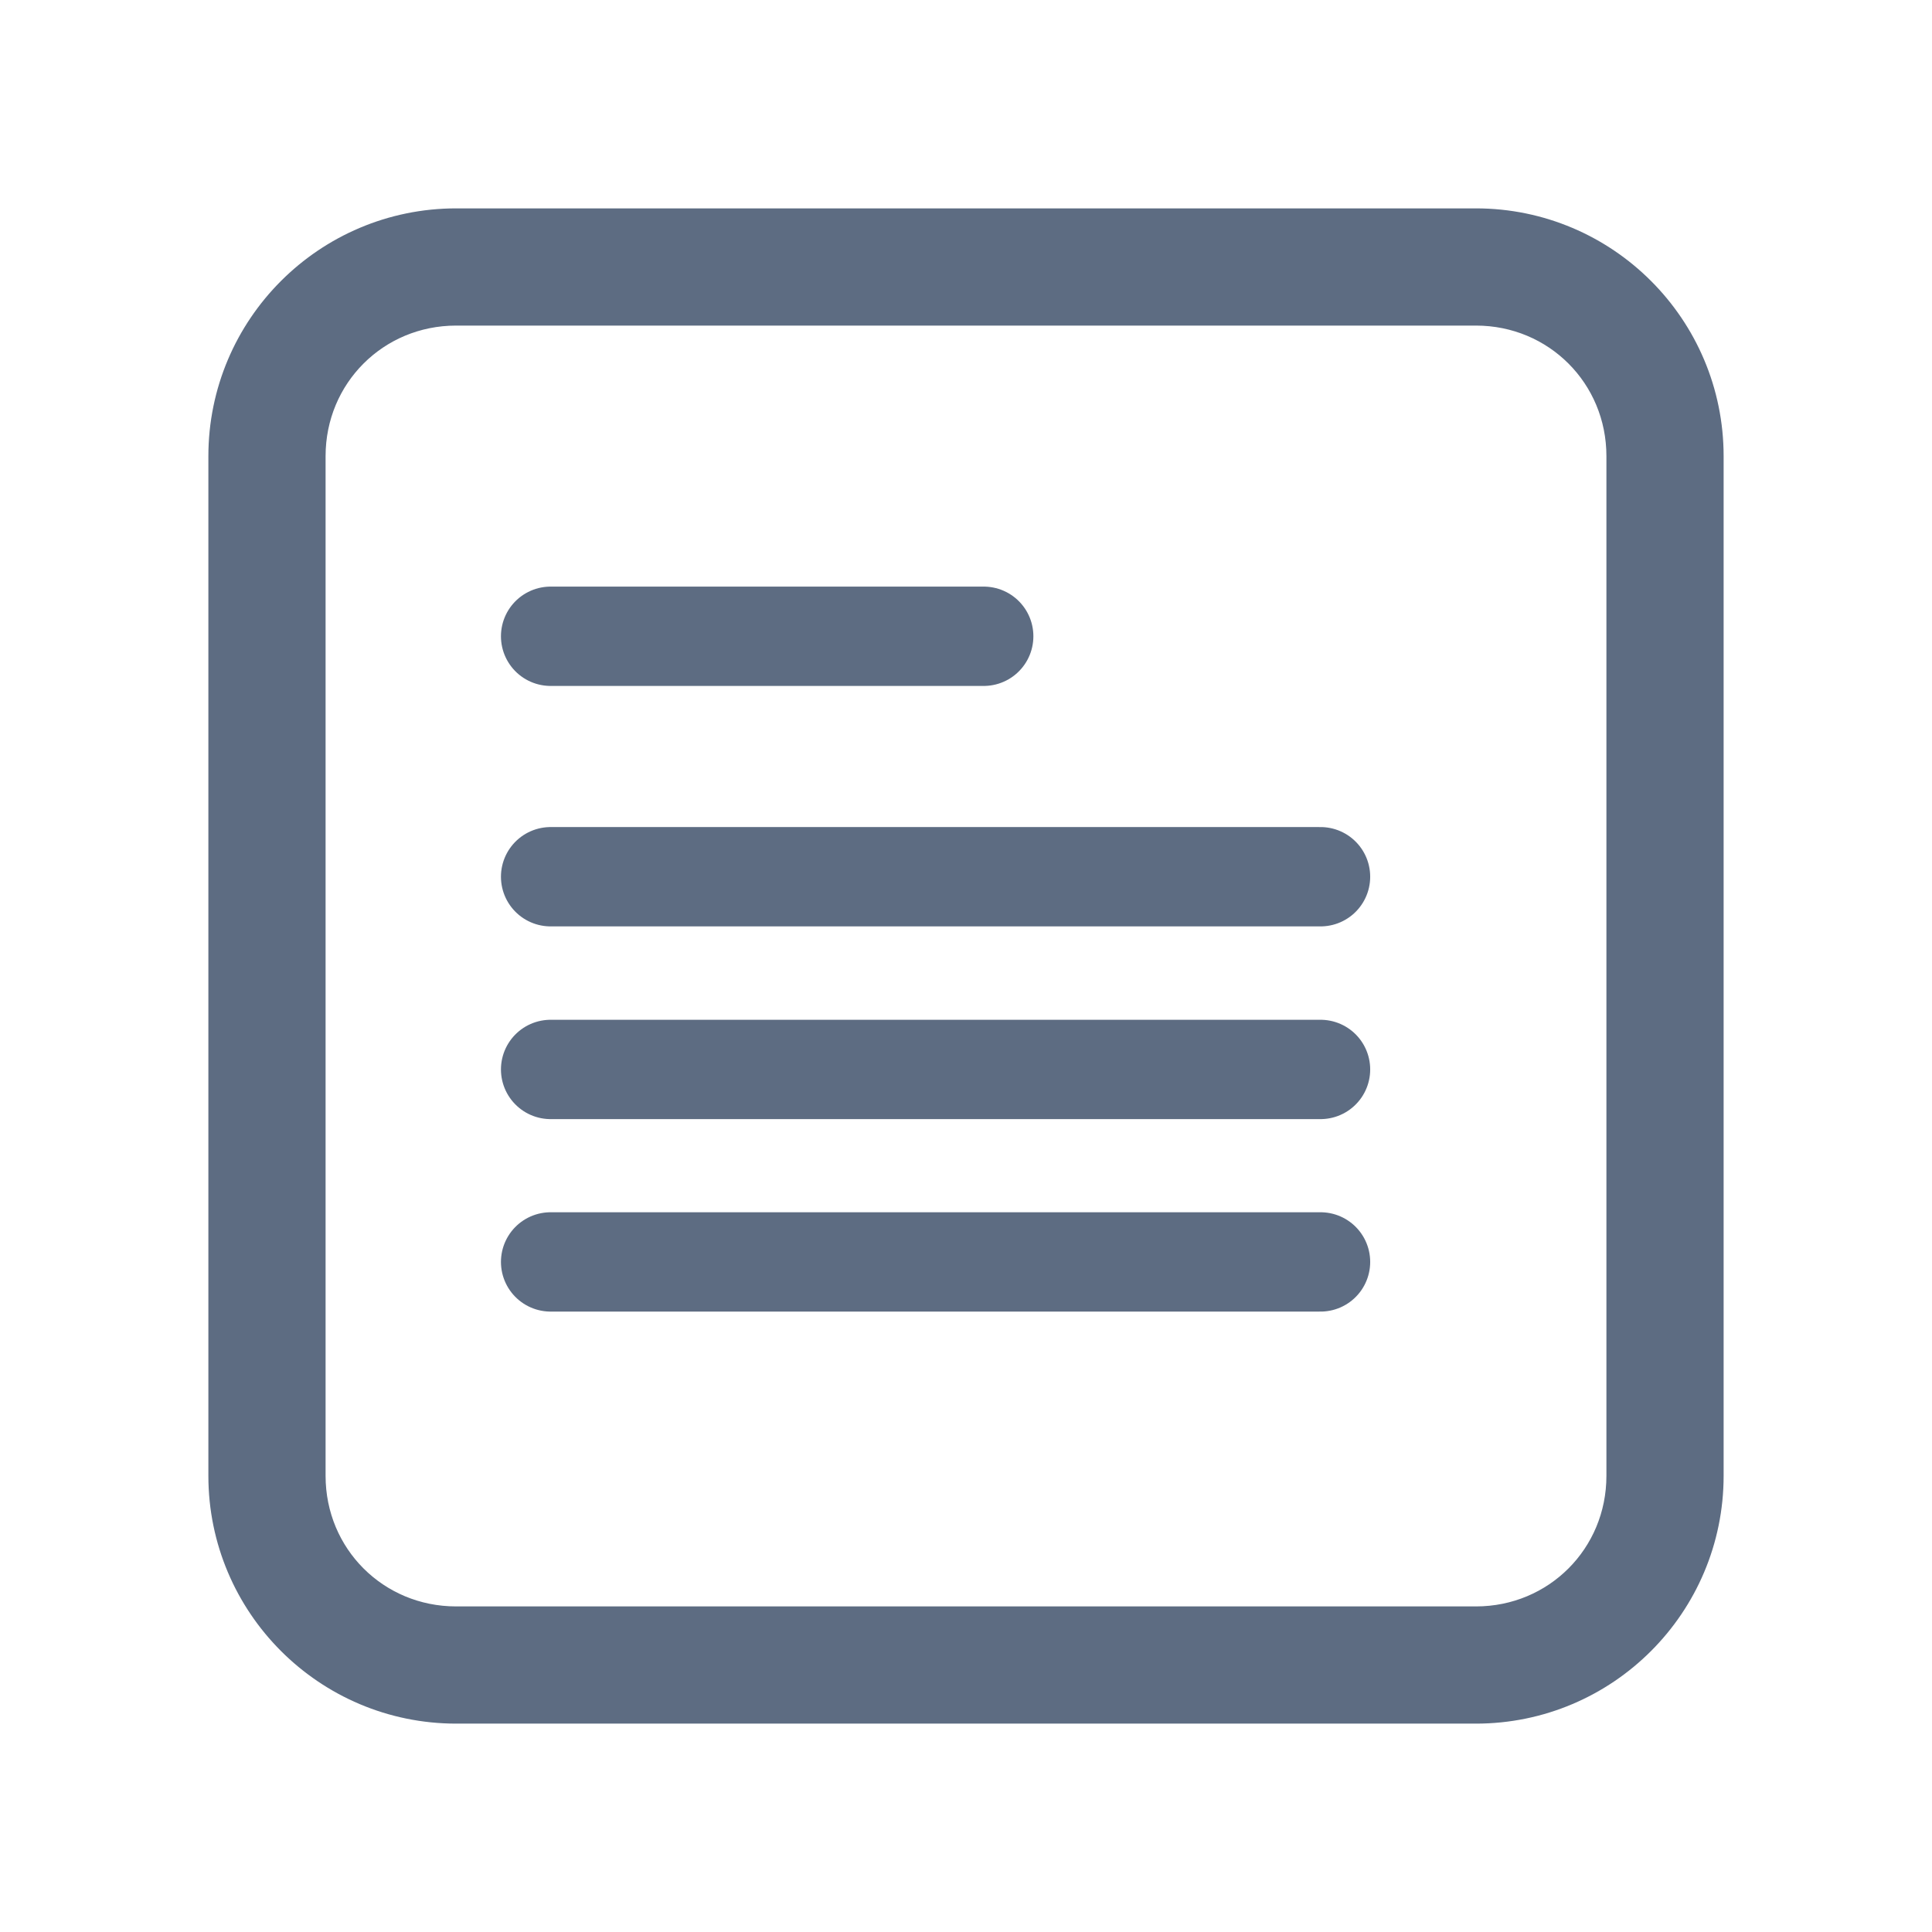
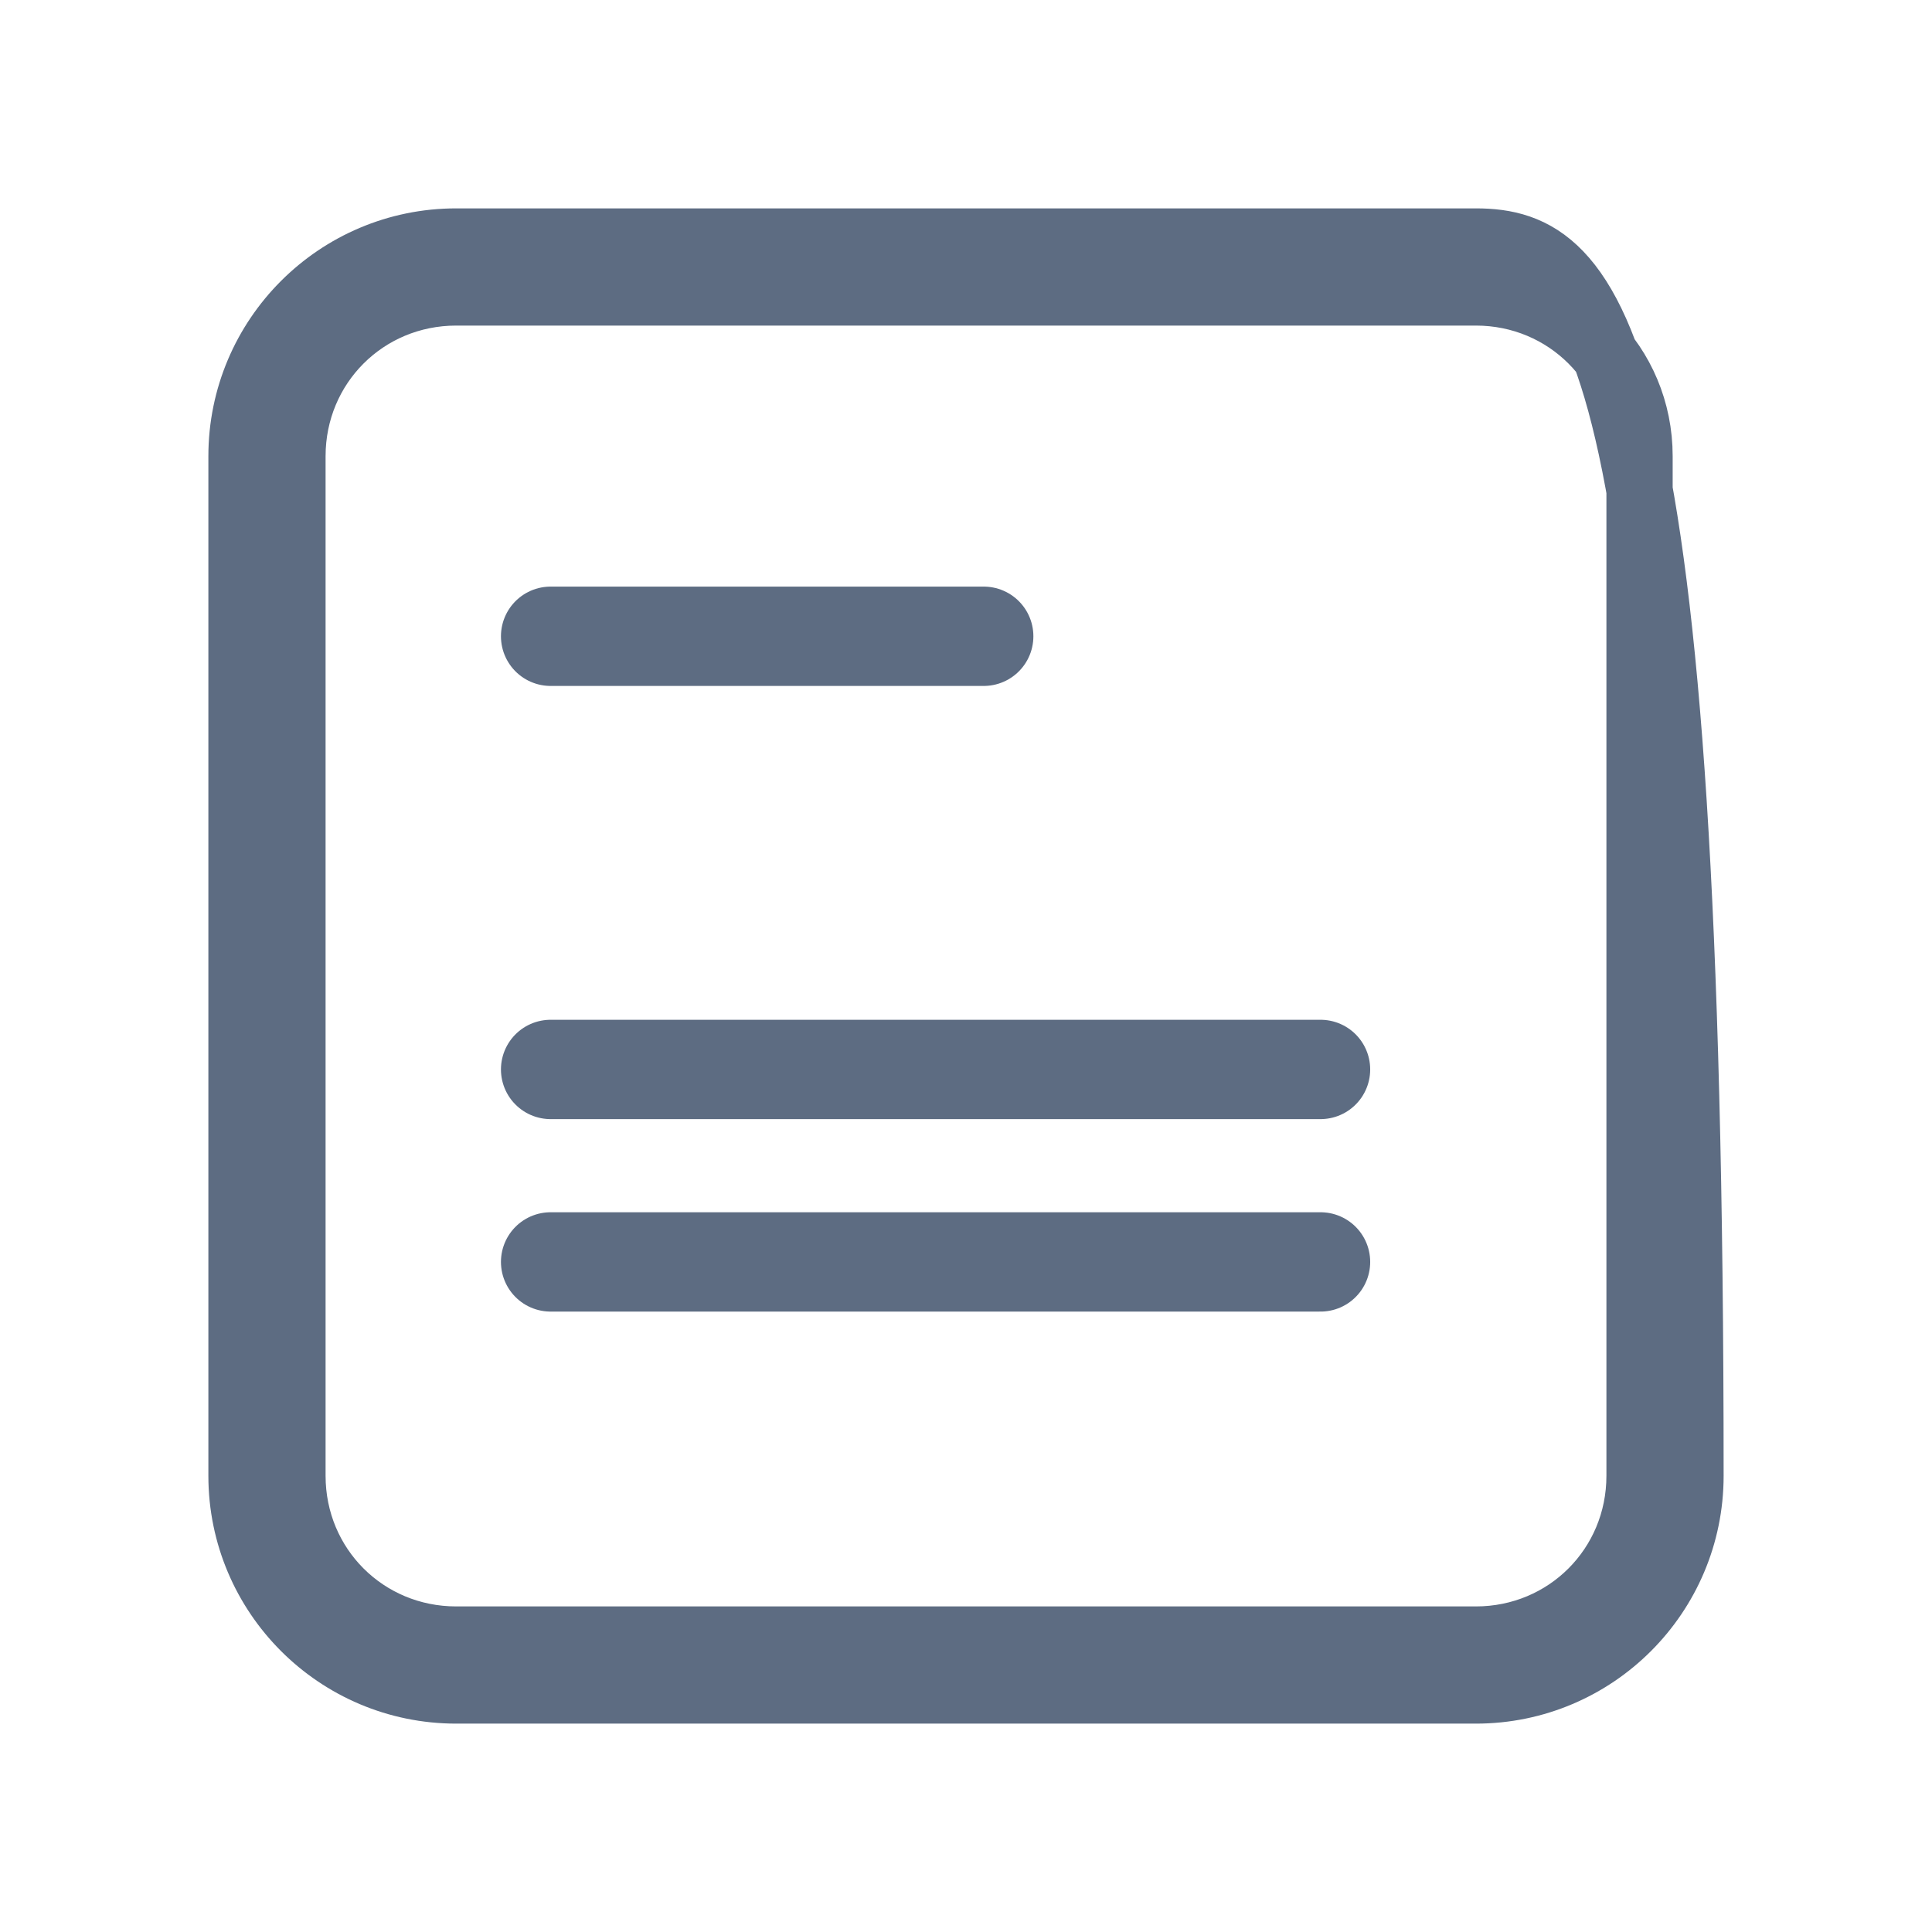
<svg xmlns="http://www.w3.org/2000/svg" width="24" height="24" viewBox="0 0 24 24" fill="none">
-   <path d="M5.667 3C4.195 3 3 4.195 3 5.667V18.333C3 19.805 4.195 21 5.667 21H18.334C19.806 21 21 19.805 21 18.333V5.667C21 4.195 19.806 3 18.334 3H5.667ZM5.667 3.633H18.334C19.466 3.633 20.367 4.534 20.367 5.667V18.333C20.367 19.466 19.466 20.367 18.334 20.367H5.667C4.534 20.367 3.633 19.466 3.633 18.333V5.667C3.633 4.534 4.534 3.633 5.667 3.633Z" fill="#5D6C82" stroke="#5D6C82" stroke-width="0.823" />
+   <path d="M5.667 3C4.195 3 3 4.195 3 5.667V18.333C3 19.805 4.195 21 5.667 21H18.334C19.806 21 21 19.805 21 18.333C21 4.195 19.806 3 18.334 3H5.667ZM5.667 3.633H18.334C19.466 3.633 20.367 4.534 20.367 5.667V18.333C20.367 19.466 19.466 20.367 18.334 20.367H5.667C4.534 20.367 3.633 19.466 3.633 18.333V5.667C3.633 4.534 4.534 3.633 5.667 3.633Z" fill="#5D6C82" stroke="#5D6C82" stroke-width="0.823" />
  <path d="M6.84 7.904H12.22" stroke="#5D6C82" stroke-width="1.234" stroke-linecap="round" />
-   <path d="M6.84 10.891H16.404" stroke="#5D6C82" stroke-width="1.234" stroke-linecap="round" />
  <path d="M6.84 13.285H16.404" stroke="#5D6C82" stroke-width="1.234" stroke-linecap="round" />
  <path d="M6.84 15.676H16.404" stroke="#5D6C82" stroke-width="1.234" stroke-linecap="round" />
</svg>